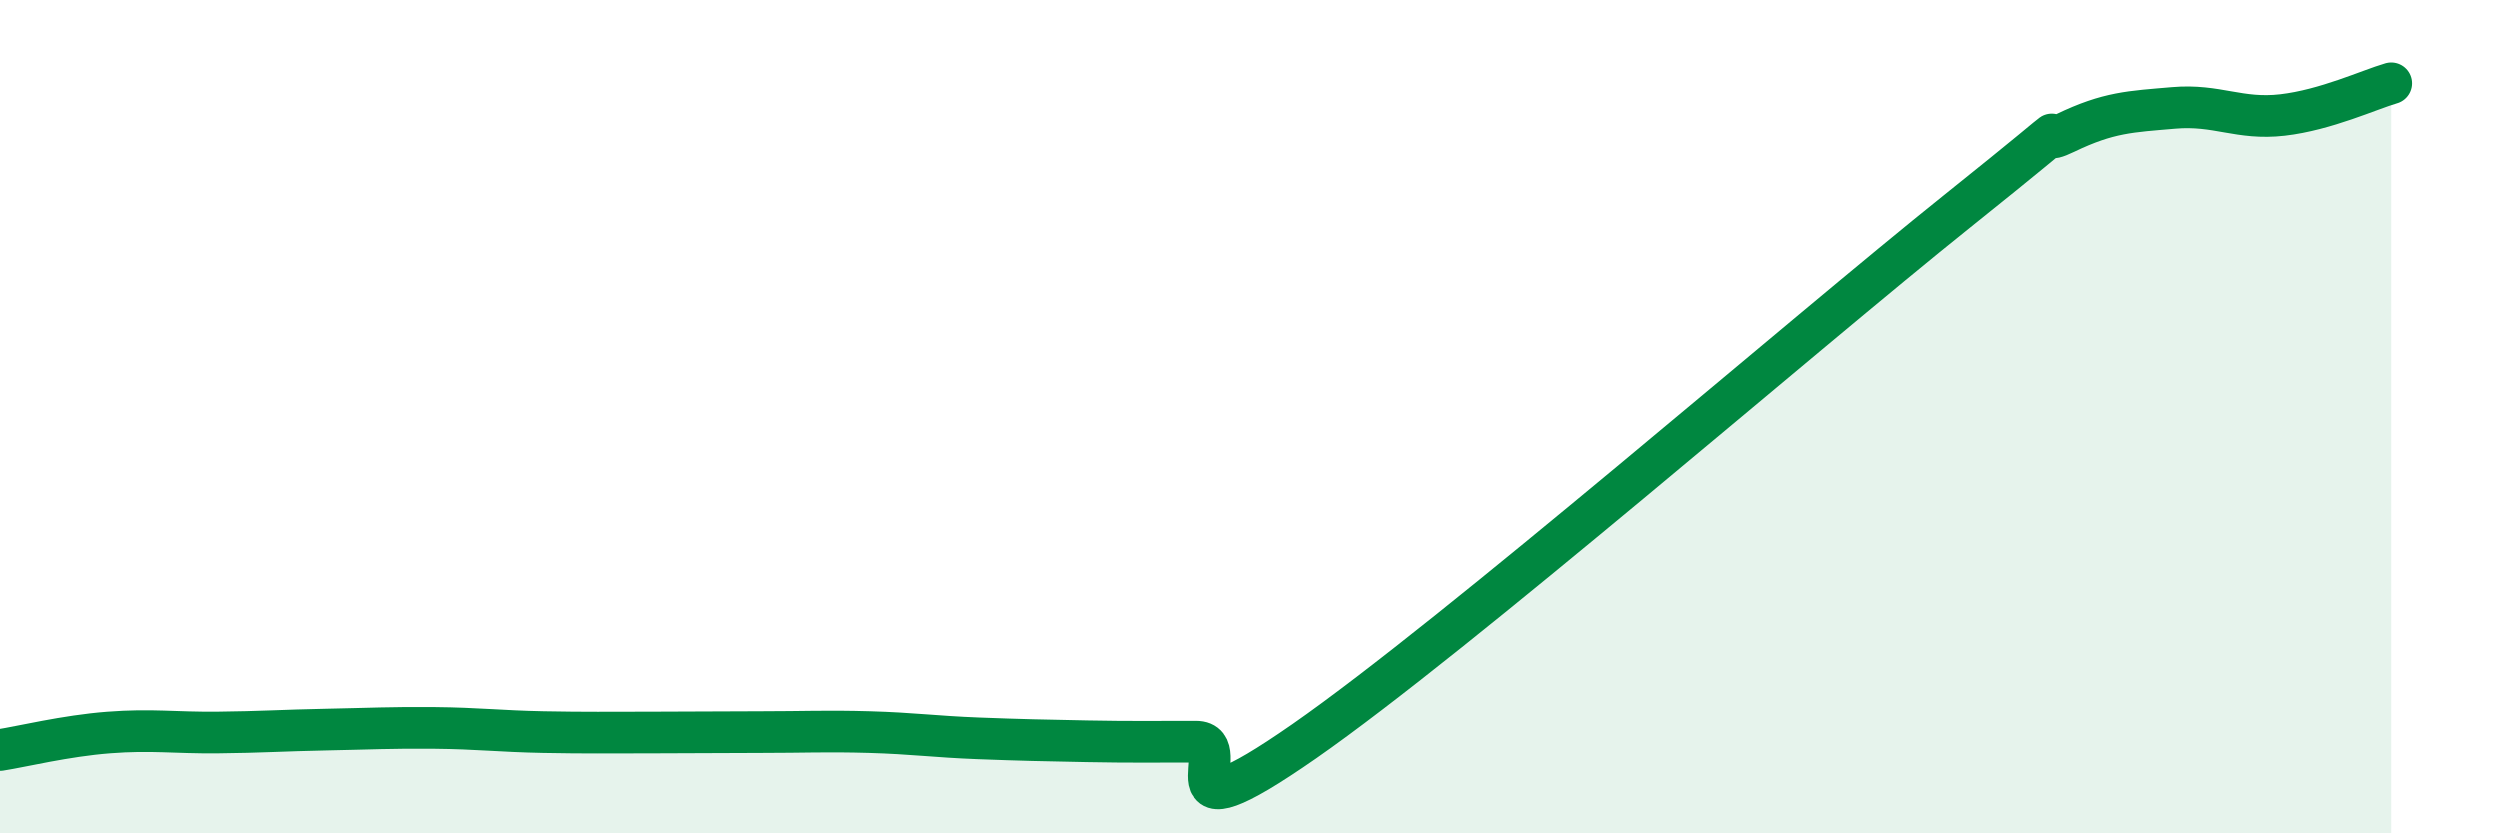
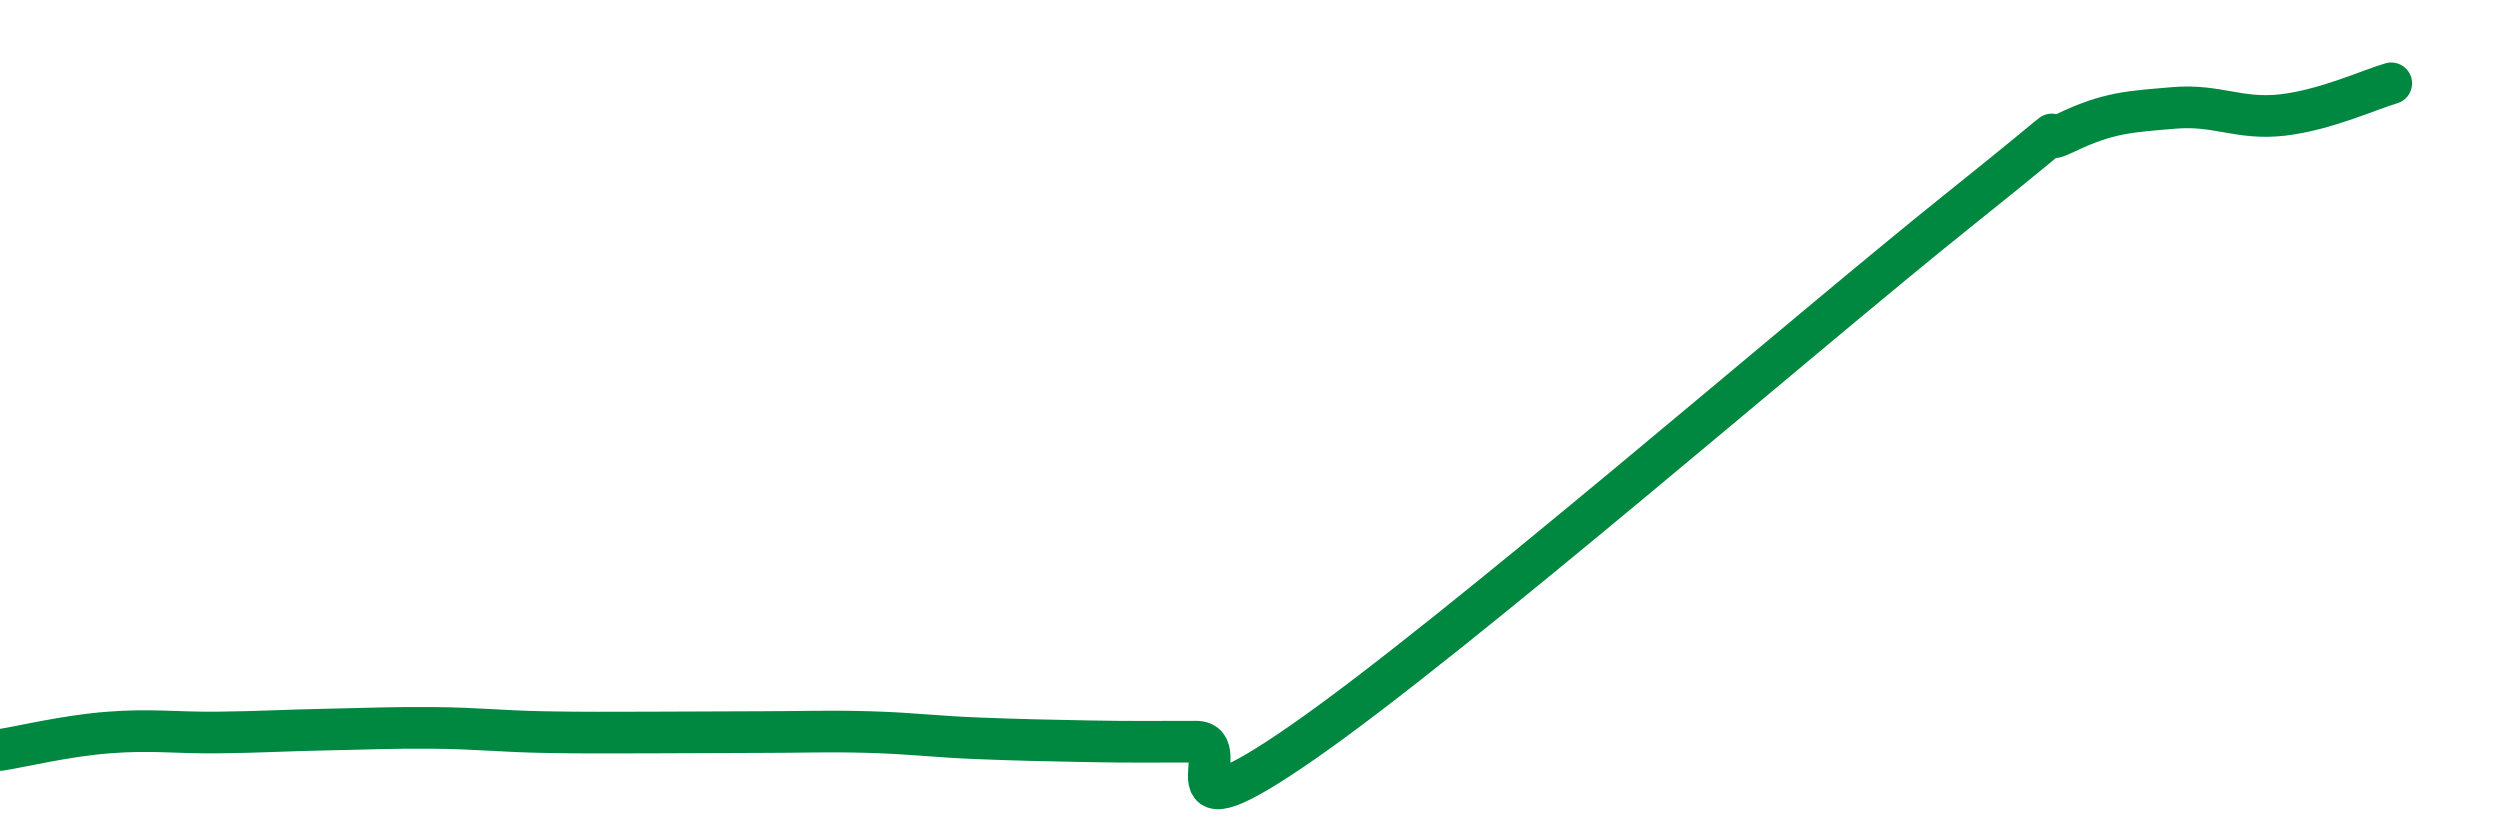
<svg xmlns="http://www.w3.org/2000/svg" width="60" height="20" viewBox="0 0 60 20">
-   <path d="M 0,18 C 0.52,17.92 1.57,17.66 2.61,17.58 C 3.65,17.5 4.18,17.59 5.22,17.58 C 6.26,17.57 6.79,17.53 7.83,17.51 C 8.87,17.49 9.39,17.46 10.43,17.47 C 11.47,17.48 12,17.55 13.04,17.57 C 14.08,17.59 14.61,17.58 15.65,17.58 C 16.69,17.58 17.22,17.57 18.26,17.57 C 19.3,17.57 19.83,17.54 20.87,17.57 C 21.91,17.6 22.44,17.68 23.48,17.72 C 24.52,17.76 25.05,17.77 26.09,17.79 C 27.13,17.81 27.66,17.8 28.7,17.8 C 29.74,17.8 27.65,20.33 31.3,17.79 C 34.95,15.25 43.31,8 46.96,5.08 C 50.61,2.16 48.53,3.69 49.57,3.19 C 50.61,2.69 51.13,2.68 52.17,2.59 C 53.21,2.5 53.74,2.88 54.78,2.76 C 55.82,2.64 56.87,2.15 57.39,2L57.39 20L0 20Z" fill="#008740" opacity="0.1" stroke-linecap="round" stroke-linejoin="round" />
  <path d="M 0,18 C 0.52,17.92 1.57,17.66 2.61,17.58 C 3.65,17.5 4.18,17.59 5.22,17.58 C 6.26,17.57 6.79,17.53 7.83,17.51 C 8.87,17.49 9.39,17.46 10.43,17.47 C 11.47,17.48 12,17.55 13.04,17.57 C 14.08,17.59 14.61,17.58 15.65,17.58 C 16.69,17.58 17.22,17.57 18.26,17.57 C 19.3,17.57 19.83,17.54 20.87,17.57 C 21.91,17.6 22.44,17.68 23.48,17.72 C 24.52,17.76 25.05,17.77 26.09,17.79 C 27.13,17.81 27.66,17.8 28.7,17.8 C 29.74,17.8 27.65,20.33 31.3,17.79 C 34.95,15.25 43.31,8 46.96,5.08 C 50.61,2.16 48.53,3.69 49.57,3.19 C 50.61,2.69 51.13,2.68 52.17,2.59 C 53.21,2.5 53.74,2.88 54.78,2.76 C 55.82,2.64 56.87,2.15 57.39,2" stroke="#008740" stroke-width="1" fill="none" stroke-linecap="round" stroke-linejoin="round" />
</svg>